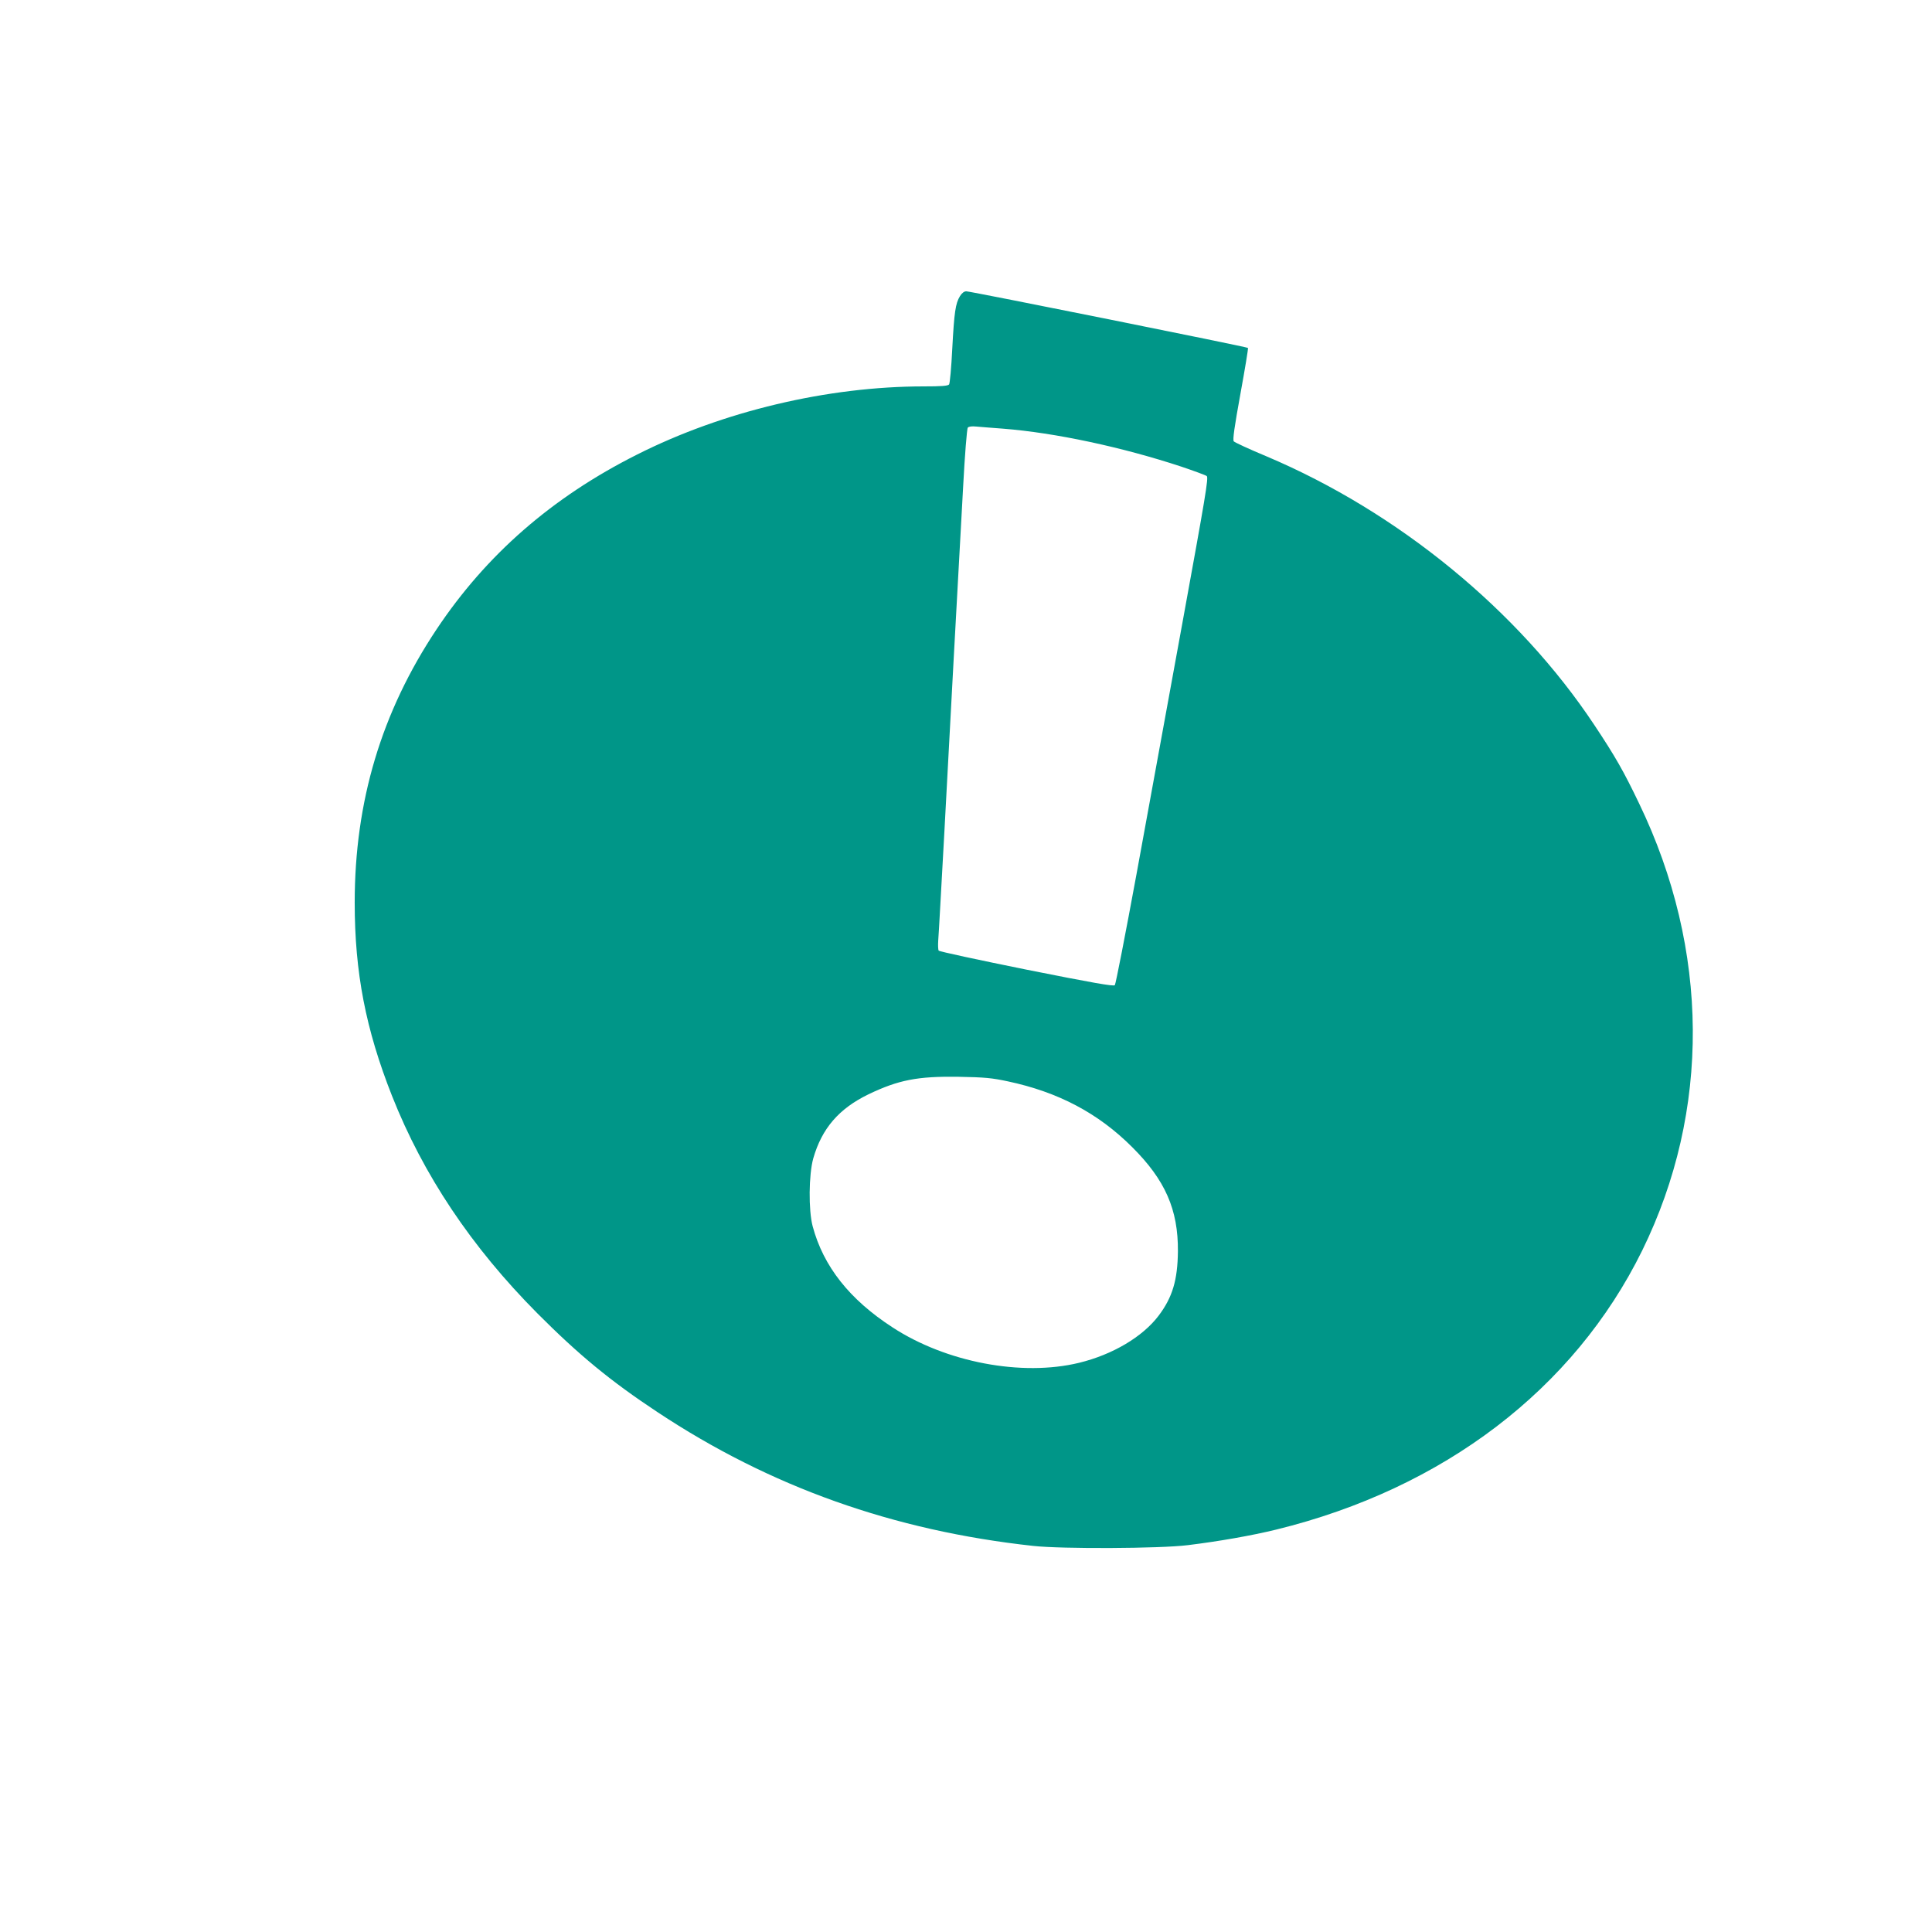
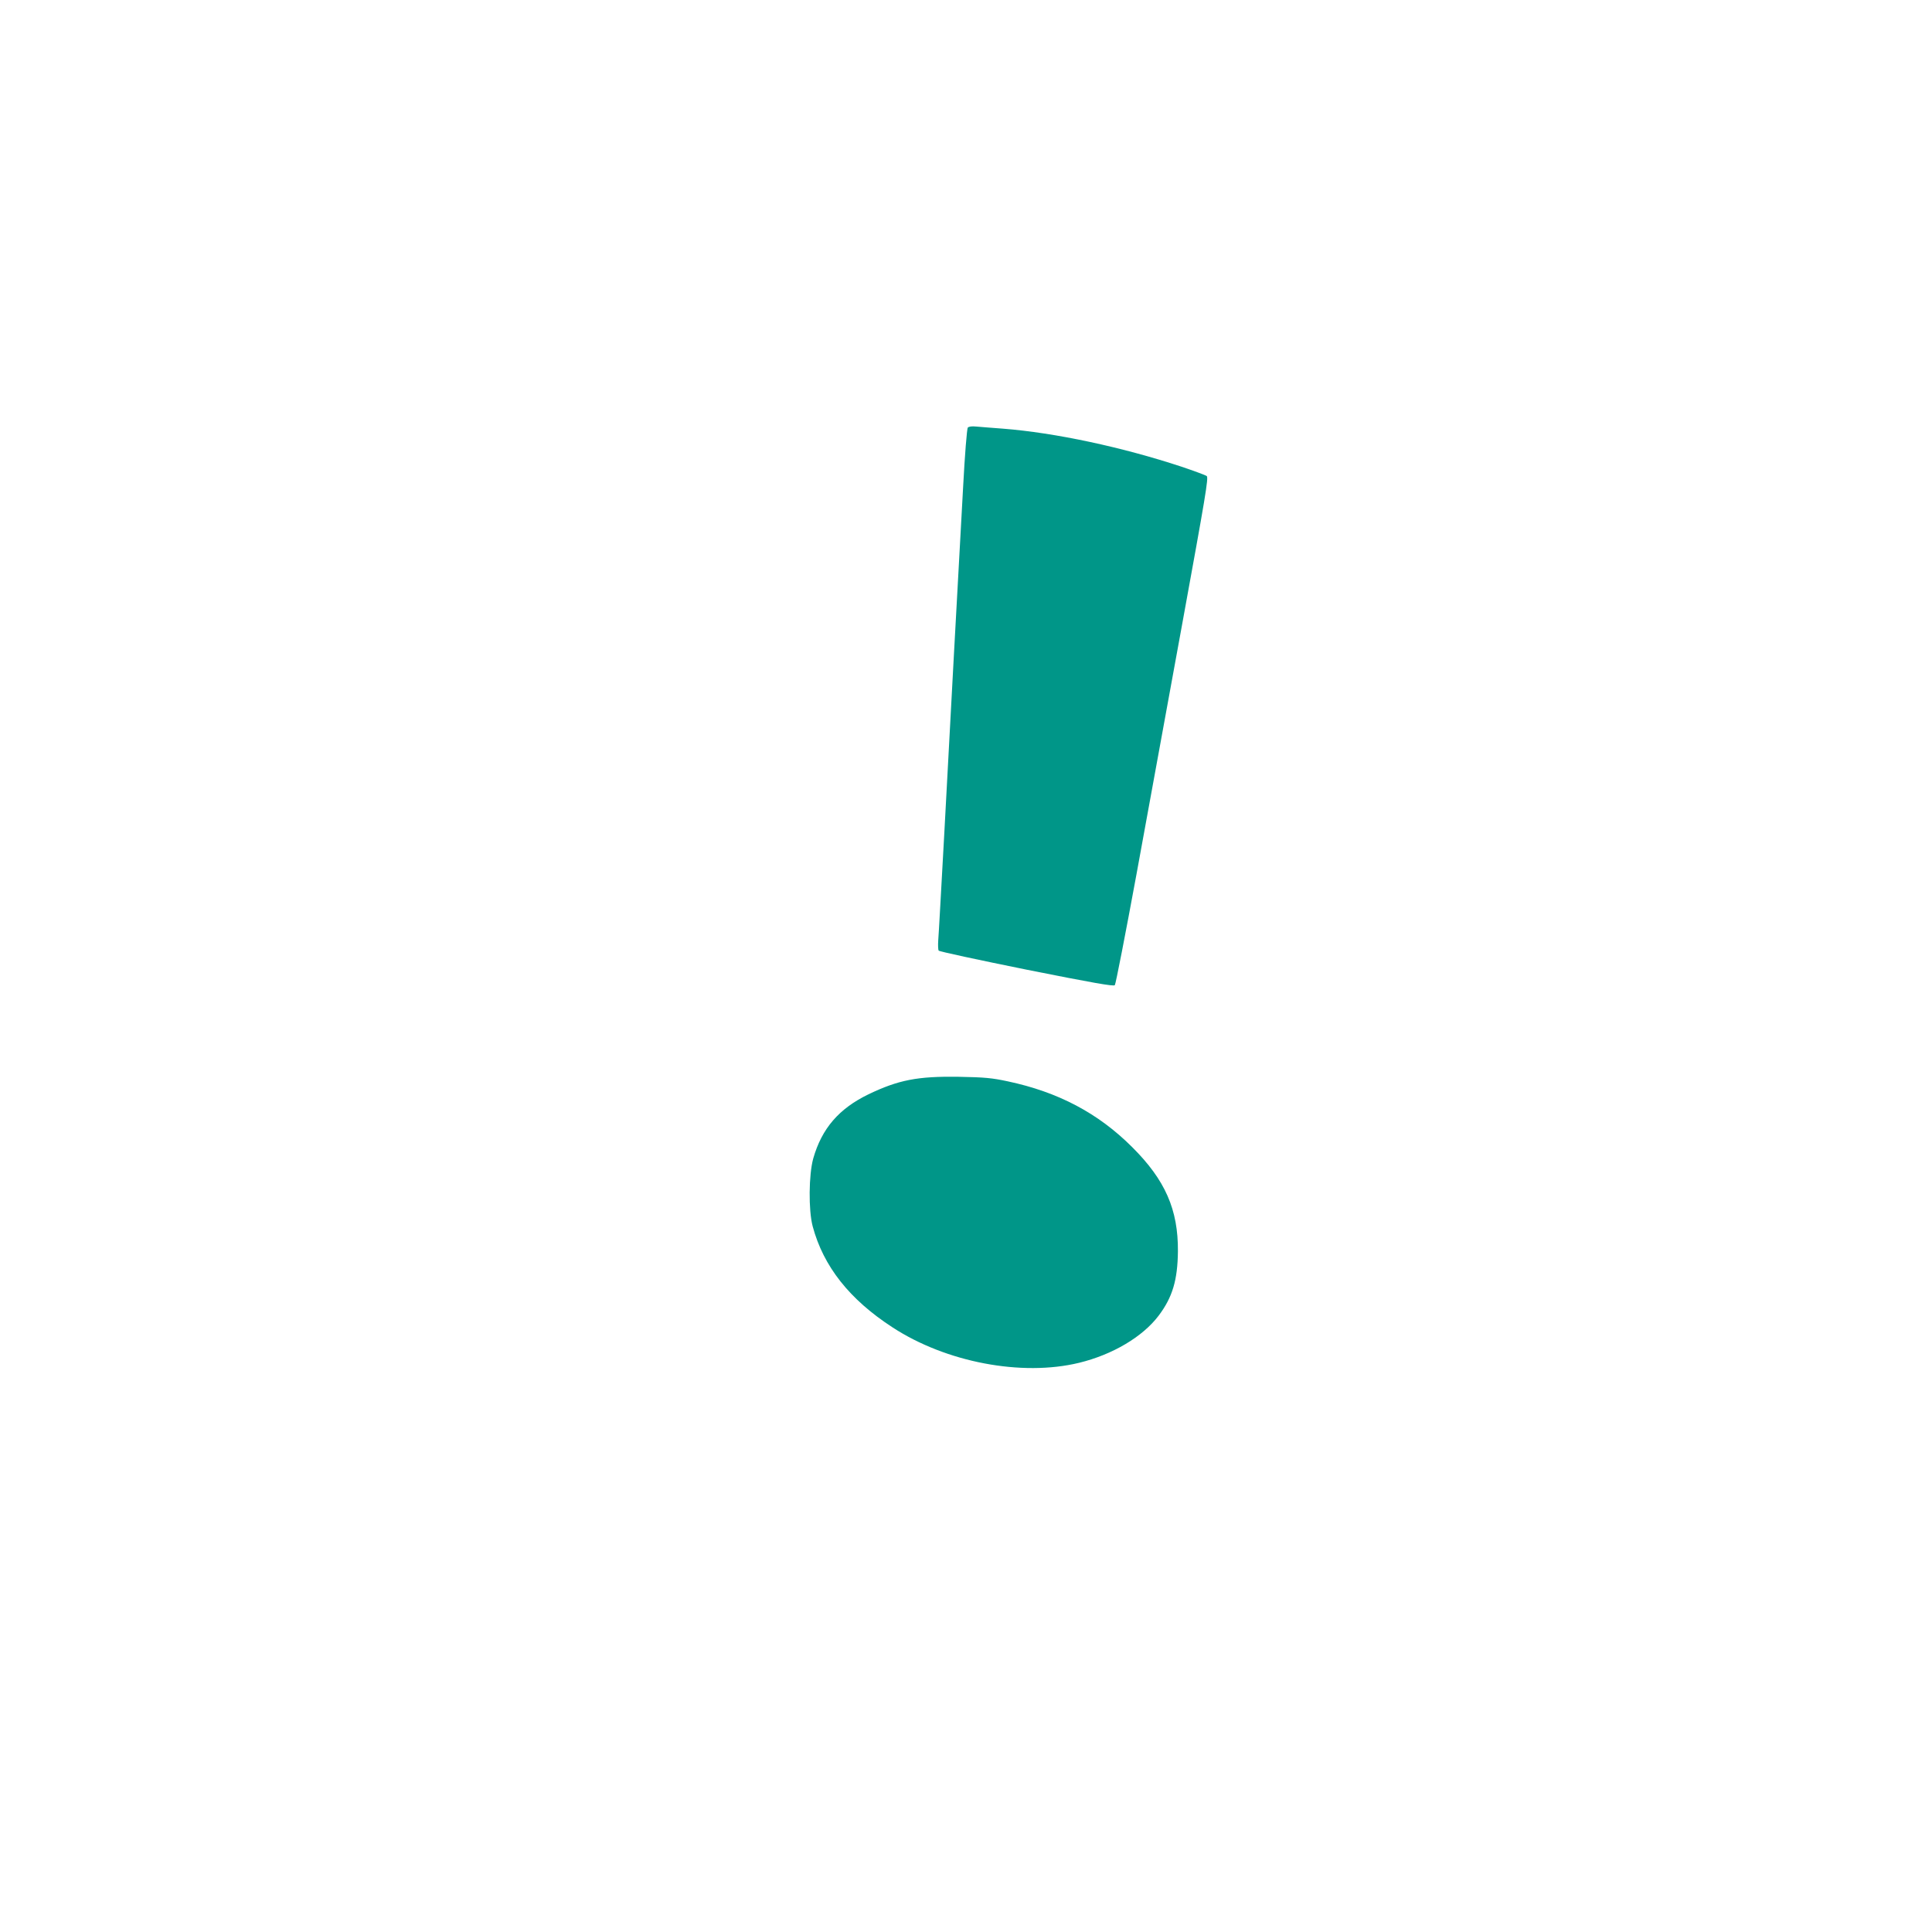
<svg xmlns="http://www.w3.org/2000/svg" version="1.0" width="1280pt" height="1280pt" viewBox="0 0 1280 1280" preserveAspectRatio="xMidYMid meet">
  <g transform="translate(0,1280) scale(0.1,-0.1)" fill="#009688" stroke="none">
-     <path d="M6360 10838 c-30 -49 -38 -107 -51 -348 -6 -124 -16 -231 -21 -237 -8 -10 -54 -13 -167 -13 -638 0 -1333 -165 -1901 -452 -563 -283 -999 -664 -1328 -1158 -365 -548 -542 -1140 -542 -1810 0 -464 73 -839 247 -1280 208 -526 526 -1001 963 -1441 275 -276 485 -449 795 -654 748 -496 1564 -786 2490 -887 190 -21 842 -18 1025 5 204 25 421 63 585 103 1109 272 1973 931 2425 1849 454 925 447 1993 -21 2963 -102 213 -158 311 -295 517 -503 759 -1301 1413 -2174 1782 -113 47 -210 92 -216 99 -8 10 4 94 44 314 30 165 53 302 50 305 -6 7 -1838 375 -1866 375 -14 0 -29 -11 -42 -32z m285 -878 c345 -27 789 -122 1183 -252 83 -28 159 -56 167 -62 13 -10 -9 -138 -160 -966 -96 -525 -234 -1279 -306 -1675 -73 -396 -137 -725 -143 -732 -8 -9 -145 15 -586 103 -316 64 -578 120 -581 126 -4 6 -5 36 -3 67 3 31 20 349 40 706 37 692 90 1676 125 2300 11 209 25 385 31 392 6 7 27 10 56 7 26 -2 105 -9 177 -14z m31 -4324 c335 -71 600 -211 825 -436 219 -218 305 -414 303 -690 -2 -191 -36 -305 -128 -427 -106 -140 -305 -258 -527 -312 -379 -92 -881 3 -1236 235 -285 185 -458 404 -529 670 -28 106 -26 341 4 449 57 199 170 330 366 425 198 95 325 120 596 116 174 -3 223 -8 326 -30z" />
+     <path d="M6360 10838 z m285 -878 c345 -27 789 -122 1183 -252 83 -28 159 -56 167 -62 13 -10 -9 -138 -160 -966 -96 -525 -234 -1279 -306 -1675 -73 -396 -137 -725 -143 -732 -8 -9 -145 15 -586 103 -316 64 -578 120 -581 126 -4 6 -5 36 -3 67 3 31 20 349 40 706 37 692 90 1676 125 2300 11 209 25 385 31 392 6 7 27 10 56 7 26 -2 105 -9 177 -14z m31 -4324 c335 -71 600 -211 825 -436 219 -218 305 -414 303 -690 -2 -191 -36 -305 -128 -427 -106 -140 -305 -258 -527 -312 -379 -92 -881 3 -1236 235 -285 185 -458 404 -529 670 -28 106 -26 341 4 449 57 199 170 330 366 425 198 95 325 120 596 116 174 -3 223 -8 326 -30z" />
  </g>
</svg>